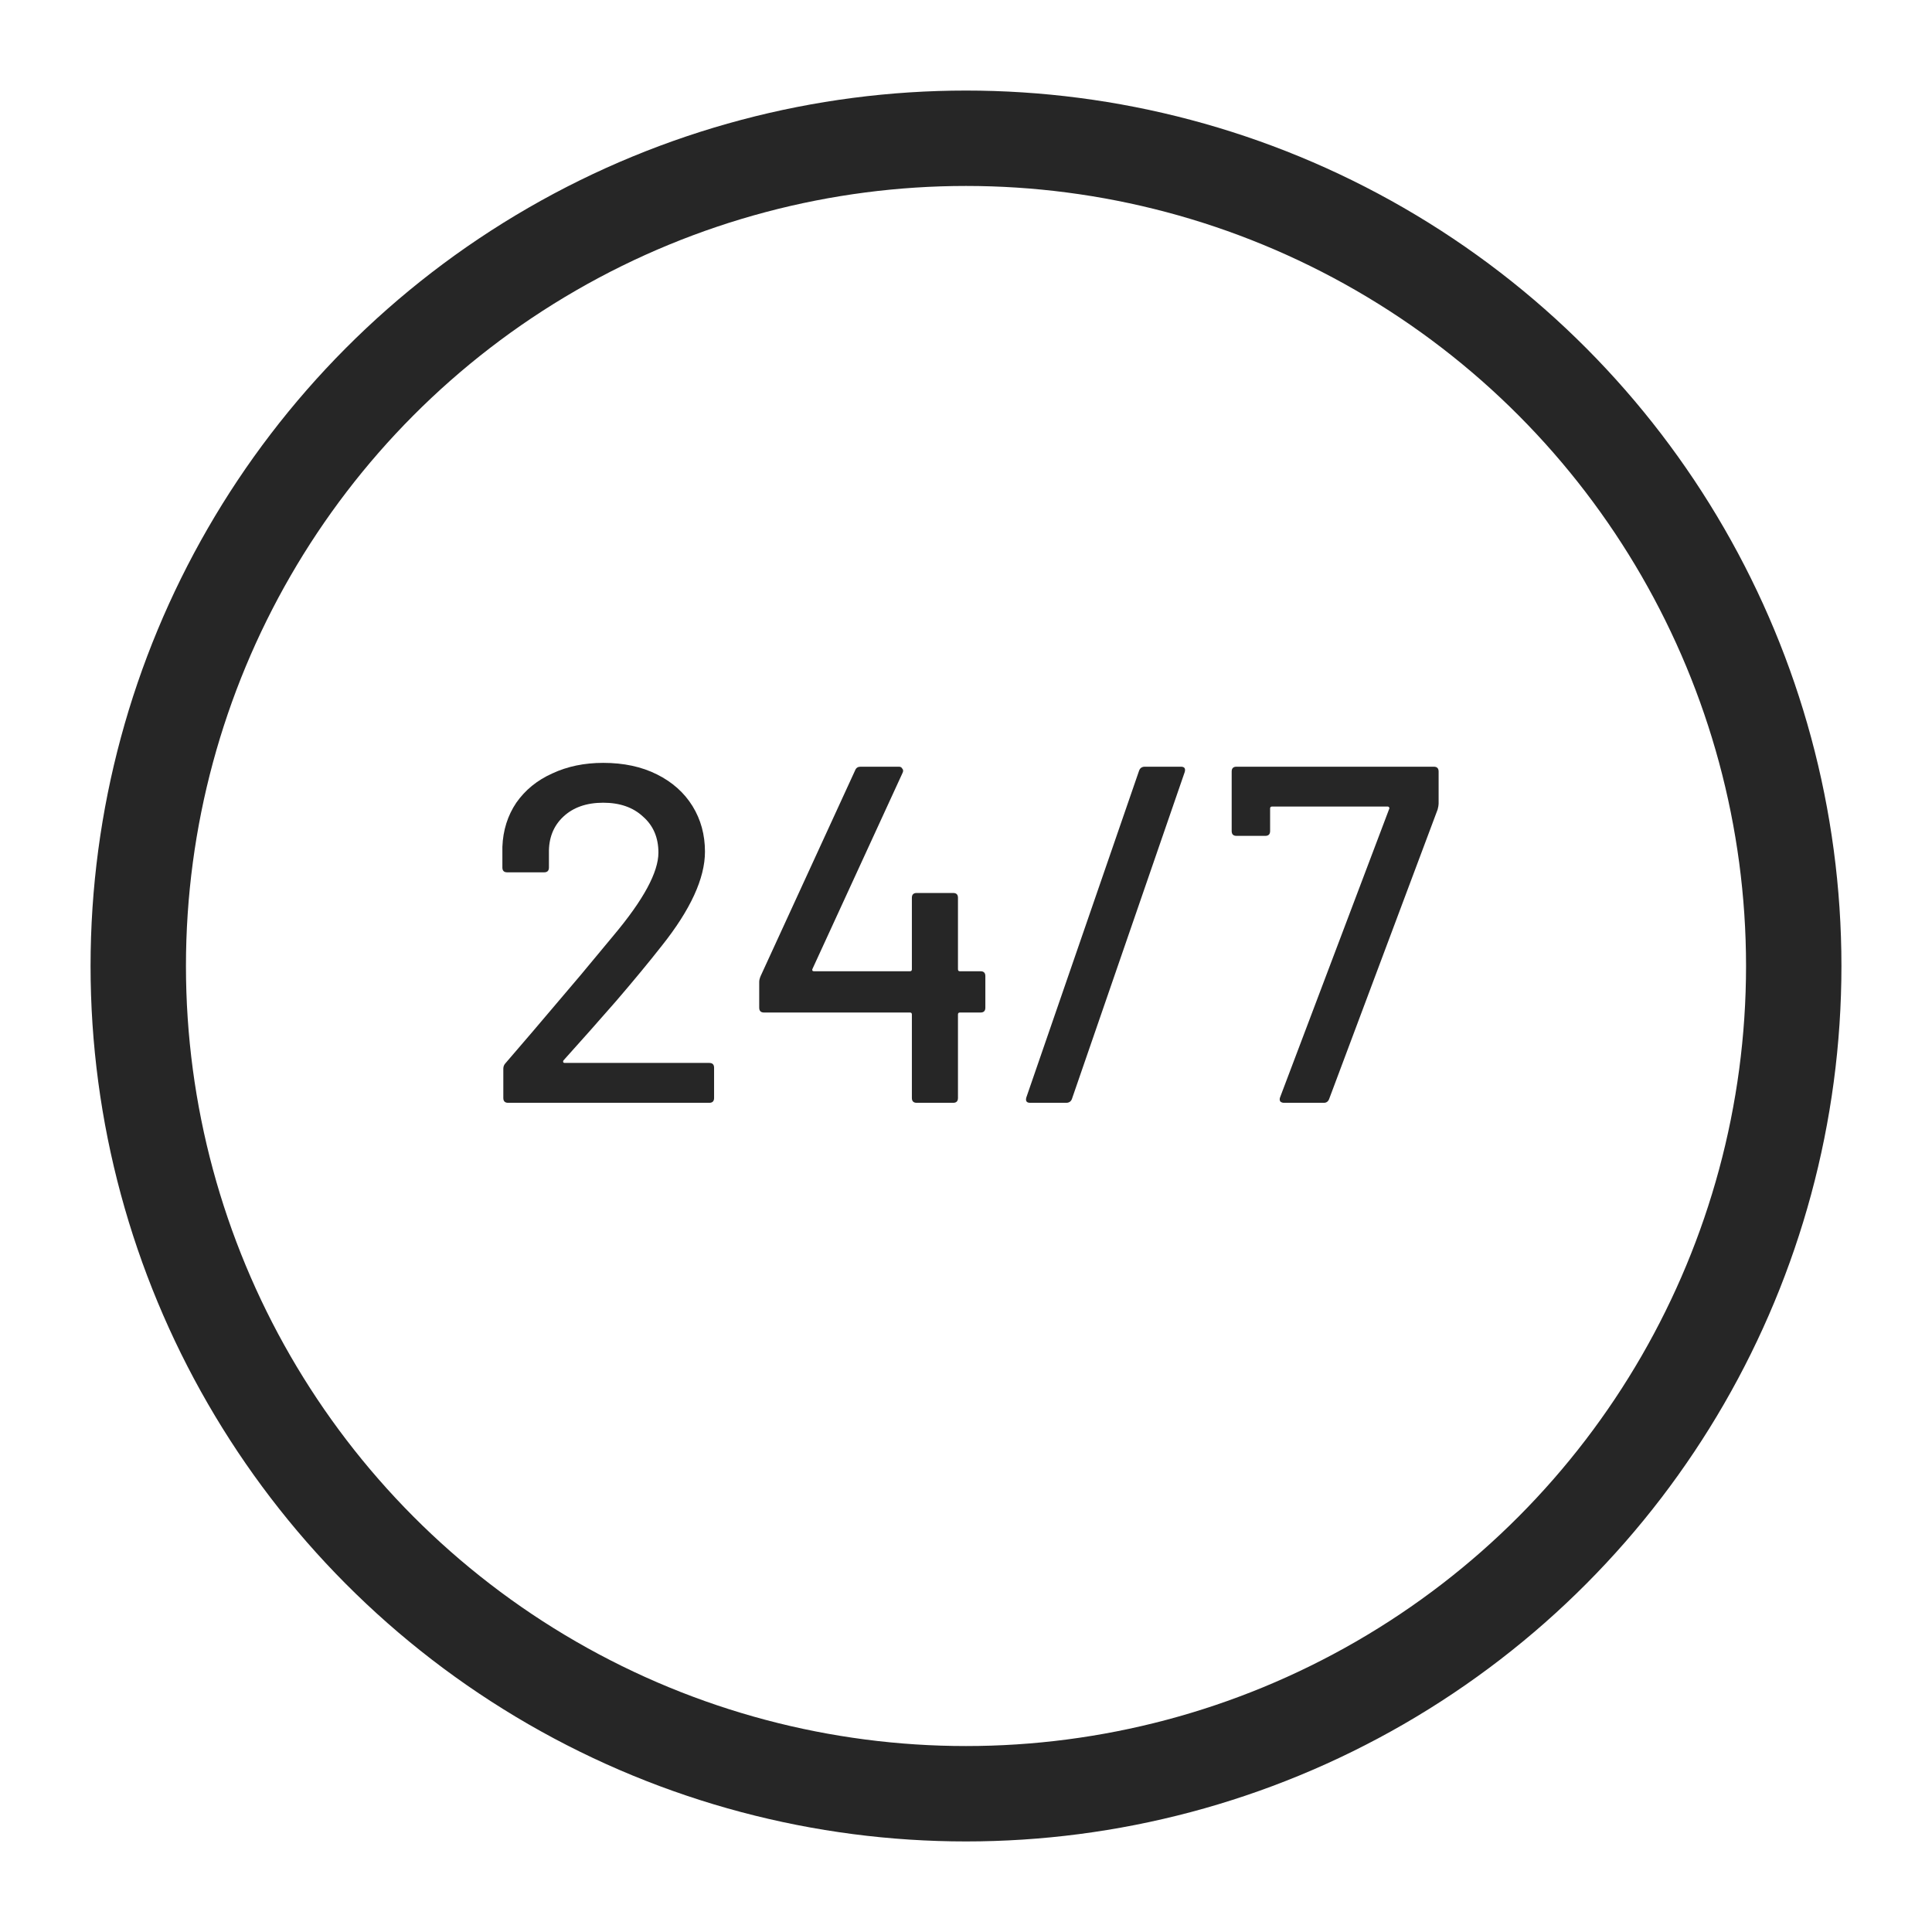
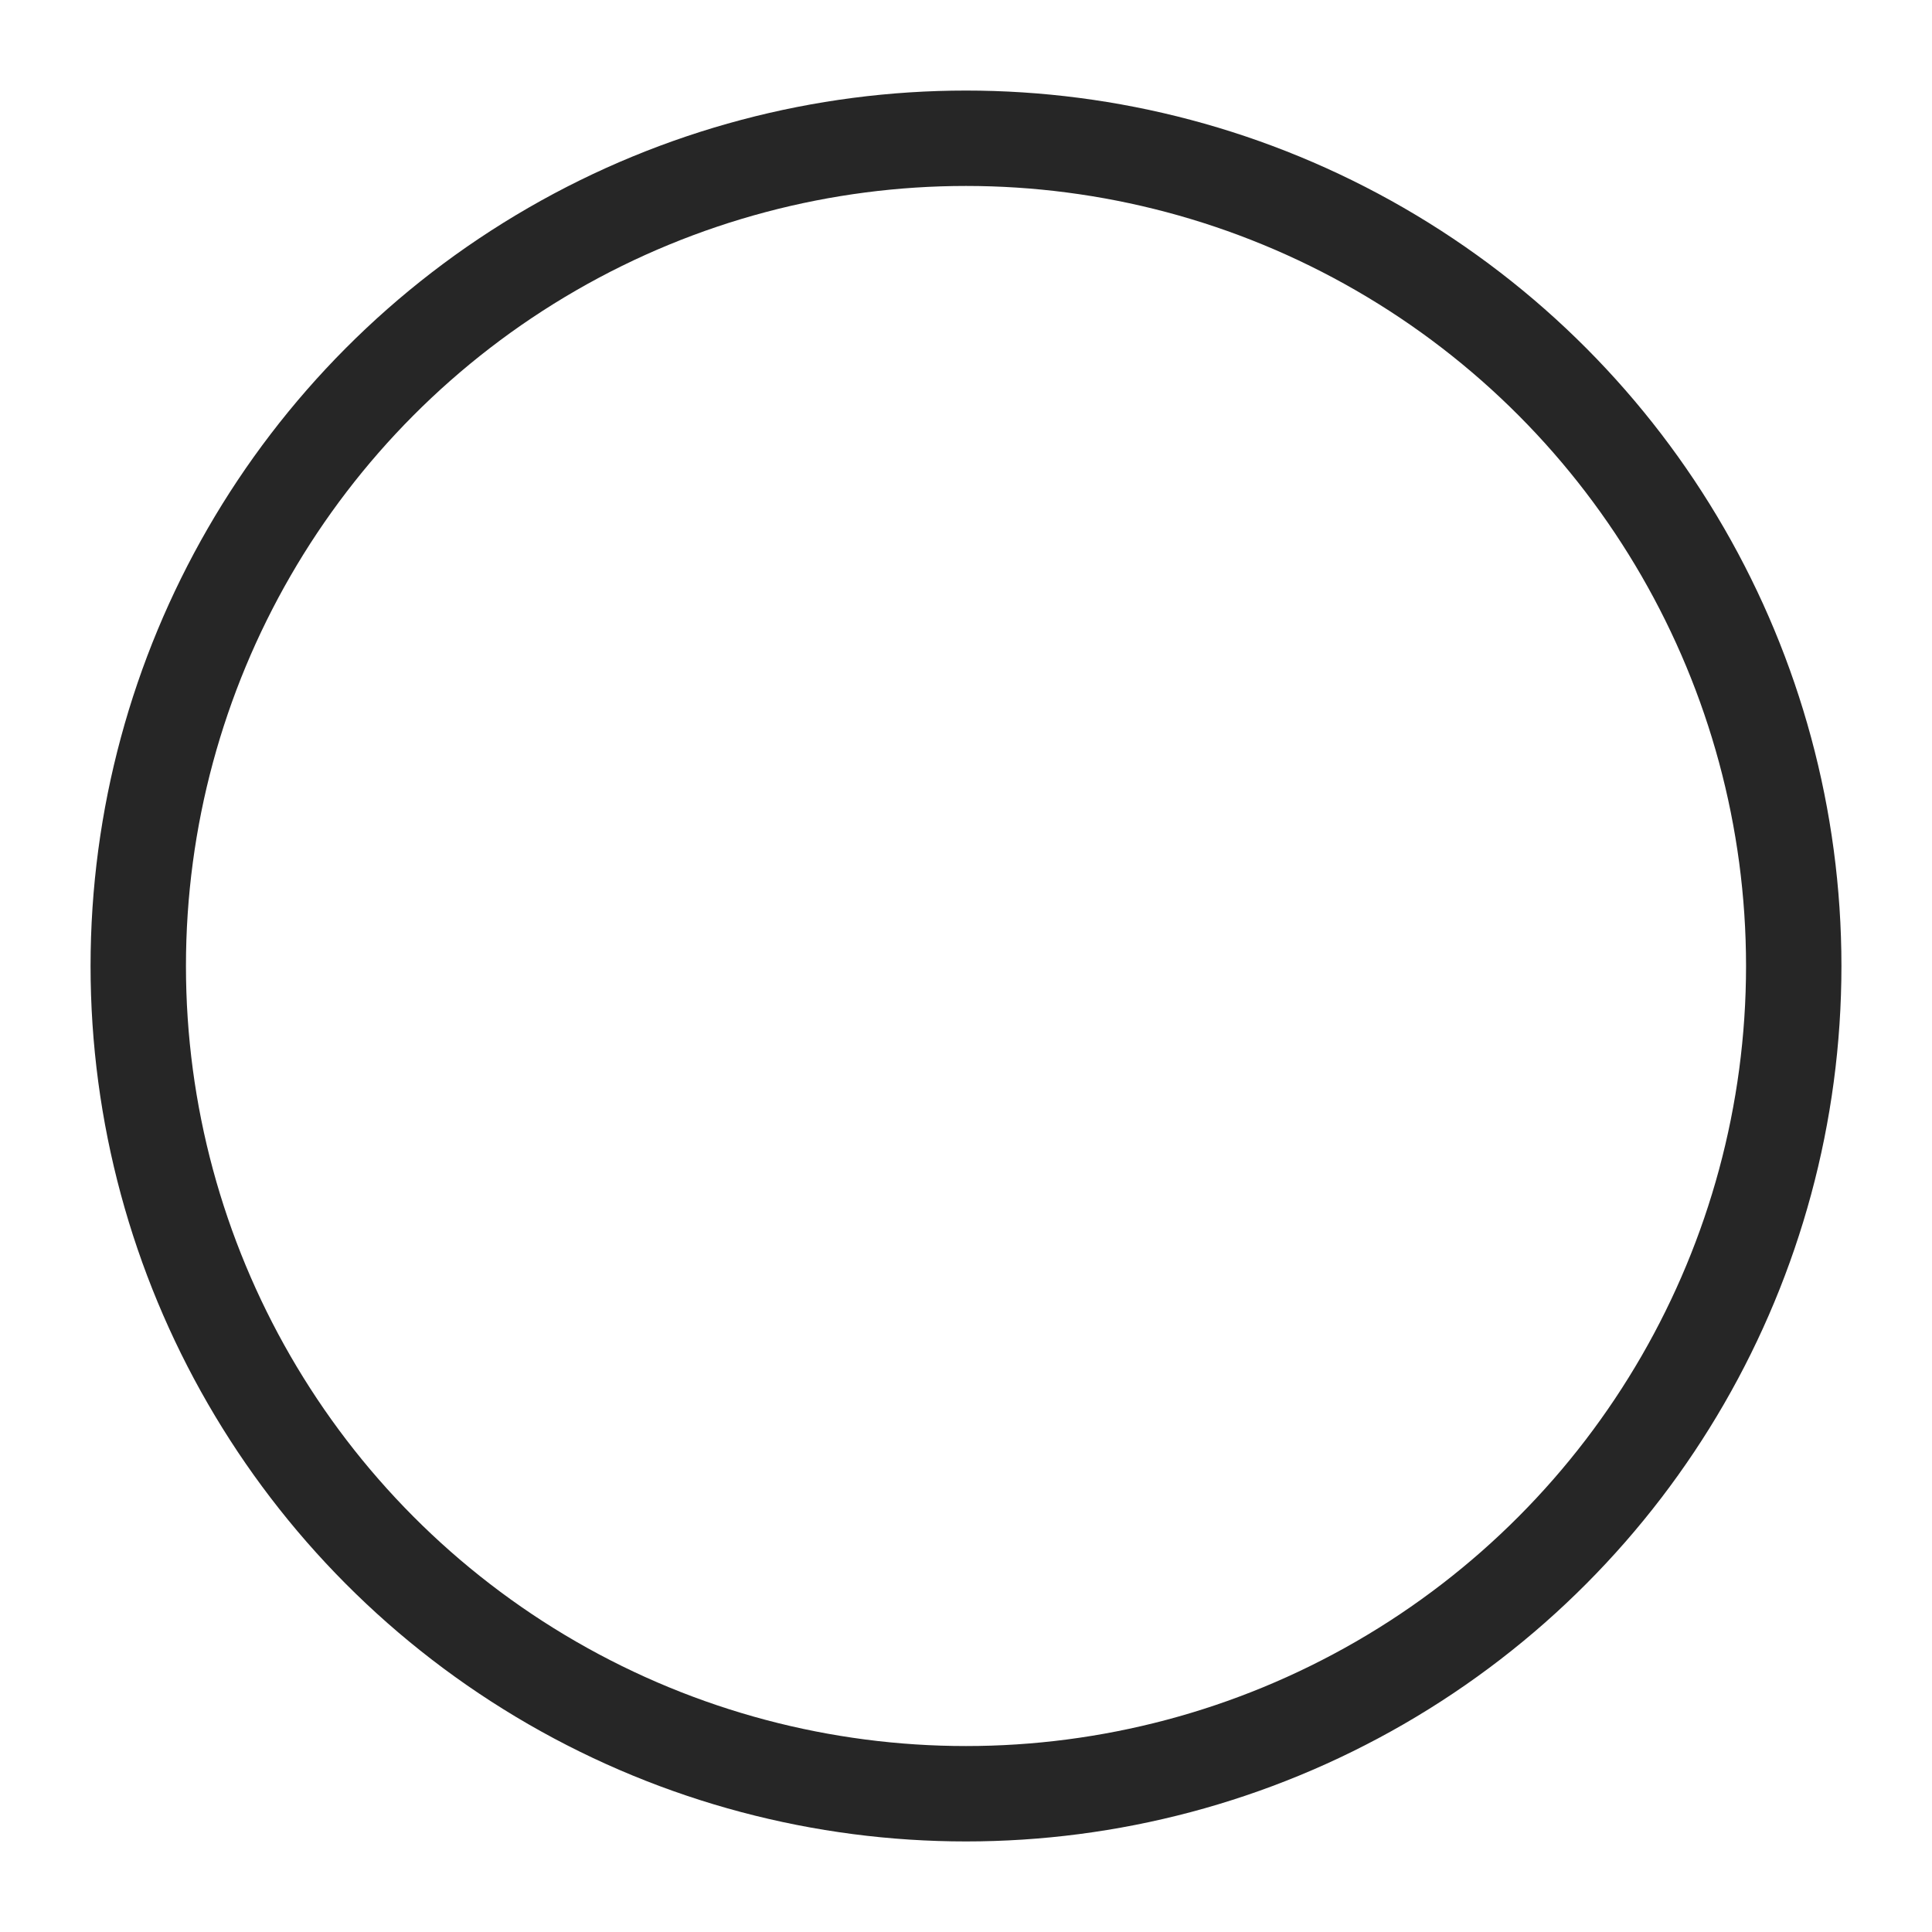
<svg xmlns="http://www.w3.org/2000/svg" width="64" height="64" viewBox="0 0 64 64" fill="none">
-   <path d="M18.662 35.132C18.651 35.153 18.651 35.174 18.662 35.196C18.672 35.206 18.688 35.211 18.709 35.211H23.497C23.602 35.211 23.655 35.264 23.655 35.37V36.372C23.655 36.478 23.602 36.532 23.497 36.532H16.832C16.726 36.532 16.673 36.478 16.673 36.372V35.402C16.673 35.328 16.7 35.264 16.753 35.211C17.113 34.798 17.941 33.828 19.234 32.301L20.331 30.981C21.318 29.804 21.811 28.892 21.811 28.245C21.811 27.747 21.641 27.349 21.302 27.052C20.973 26.745 20.533 26.591 19.982 26.591C19.43 26.591 18.99 26.745 18.662 27.052C18.333 27.36 18.174 27.763 18.184 28.261V28.738C18.184 28.844 18.131 28.897 18.025 28.897H16.801C16.695 28.897 16.642 28.844 16.642 28.738V28.054C16.663 27.503 16.817 27.015 17.103 26.591C17.4 26.167 17.797 25.844 18.296 25.621C18.794 25.388 19.356 25.271 19.982 25.271C20.66 25.271 21.254 25.398 21.763 25.653C22.272 25.907 22.664 26.257 22.94 26.702C23.215 27.148 23.353 27.651 23.353 28.213C23.353 29.093 22.876 30.133 21.922 31.331C21.498 31.871 20.994 32.481 20.411 33.16C19.828 33.828 19.245 34.485 18.662 35.132Z" fill="#262626" />
-   <path d="M32.482 32.174C32.588 32.174 32.641 32.227 32.641 32.333V33.382C32.641 33.488 32.588 33.541 32.482 33.541H31.798C31.755 33.541 31.734 33.563 31.734 33.605V36.372C31.734 36.478 31.681 36.532 31.575 36.532H30.366C30.26 36.532 30.207 36.478 30.207 36.372V33.605C30.207 33.563 30.186 33.541 30.144 33.541H25.309C25.203 33.541 25.15 33.488 25.15 33.382V32.523C25.15 32.471 25.166 32.407 25.197 32.333L28.331 25.51C28.362 25.435 28.421 25.398 28.506 25.398H29.778C29.831 25.398 29.868 25.419 29.889 25.462C29.921 25.494 29.926 25.536 29.905 25.589L26.915 32.094C26.904 32.115 26.904 32.136 26.915 32.158C26.926 32.168 26.942 32.174 26.963 32.174H30.144C30.186 32.174 30.207 32.152 30.207 32.11V29.74C30.207 29.634 30.26 29.581 30.366 29.581H31.575C31.681 29.581 31.734 29.634 31.734 29.74V32.11C31.734 32.152 31.755 32.174 31.798 32.174H32.482Z" fill="#262626" />
-   <path d="M34.125 36.532C34.008 36.532 33.966 36.473 33.998 36.356L37.735 25.526C37.767 25.441 37.831 25.398 37.926 25.398H39.119C39.236 25.398 39.278 25.456 39.246 25.573L35.509 36.404C35.477 36.489 35.413 36.532 35.318 36.532H34.125Z" fill="#262626" />
-   <path d="M42.535 36.532C42.482 36.532 42.44 36.516 42.408 36.484C42.386 36.441 42.386 36.394 42.408 36.341L46.018 26.798C46.029 26.777 46.029 26.761 46.018 26.75C46.008 26.729 45.992 26.718 45.97 26.718H42.137C42.095 26.718 42.074 26.739 42.074 26.782V27.529C42.074 27.636 42.021 27.689 41.915 27.689H40.96C40.854 27.689 40.801 27.636 40.801 27.529V25.557C40.801 25.451 40.854 25.398 40.96 25.398H47.497C47.603 25.398 47.656 25.451 47.656 25.557V26.623C47.656 26.665 47.646 26.729 47.624 26.814L44.03 36.404C43.998 36.489 43.94 36.532 43.855 36.532H42.535Z" fill="#262626" />
  <circle cx="32" cy="32" r="27.42" stroke="#262626" stroke-width="3.16" />
</svg>